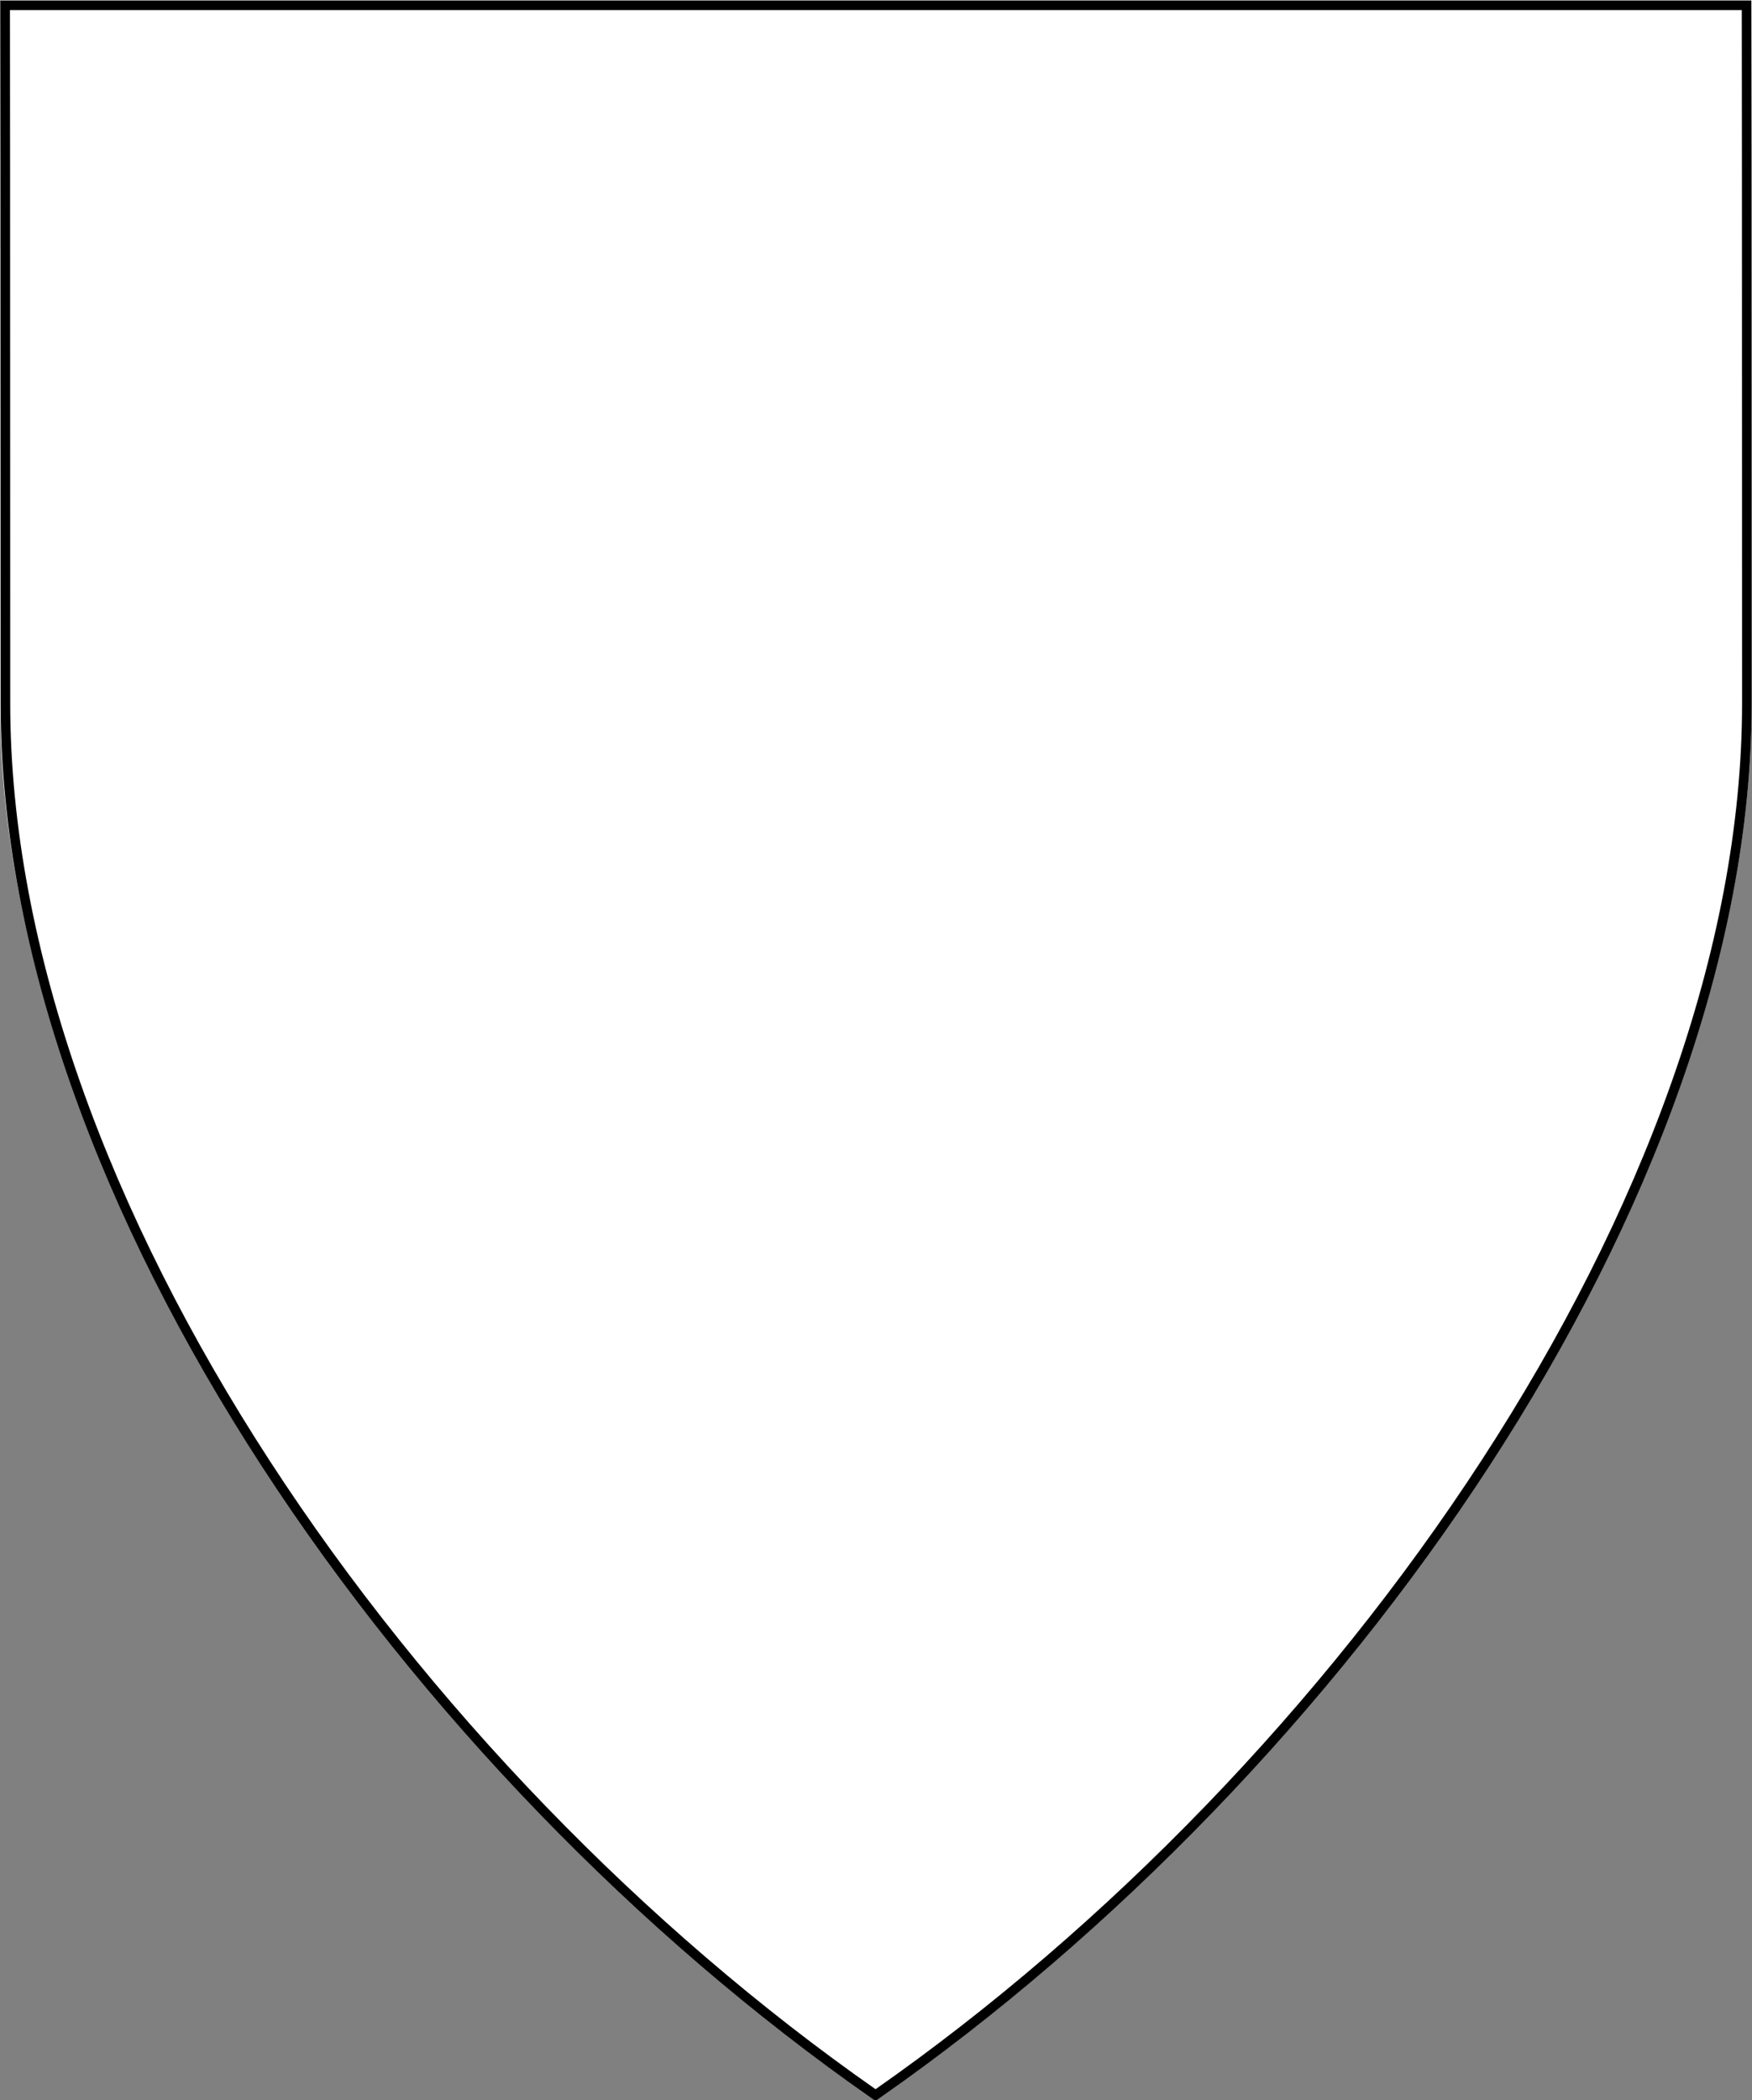
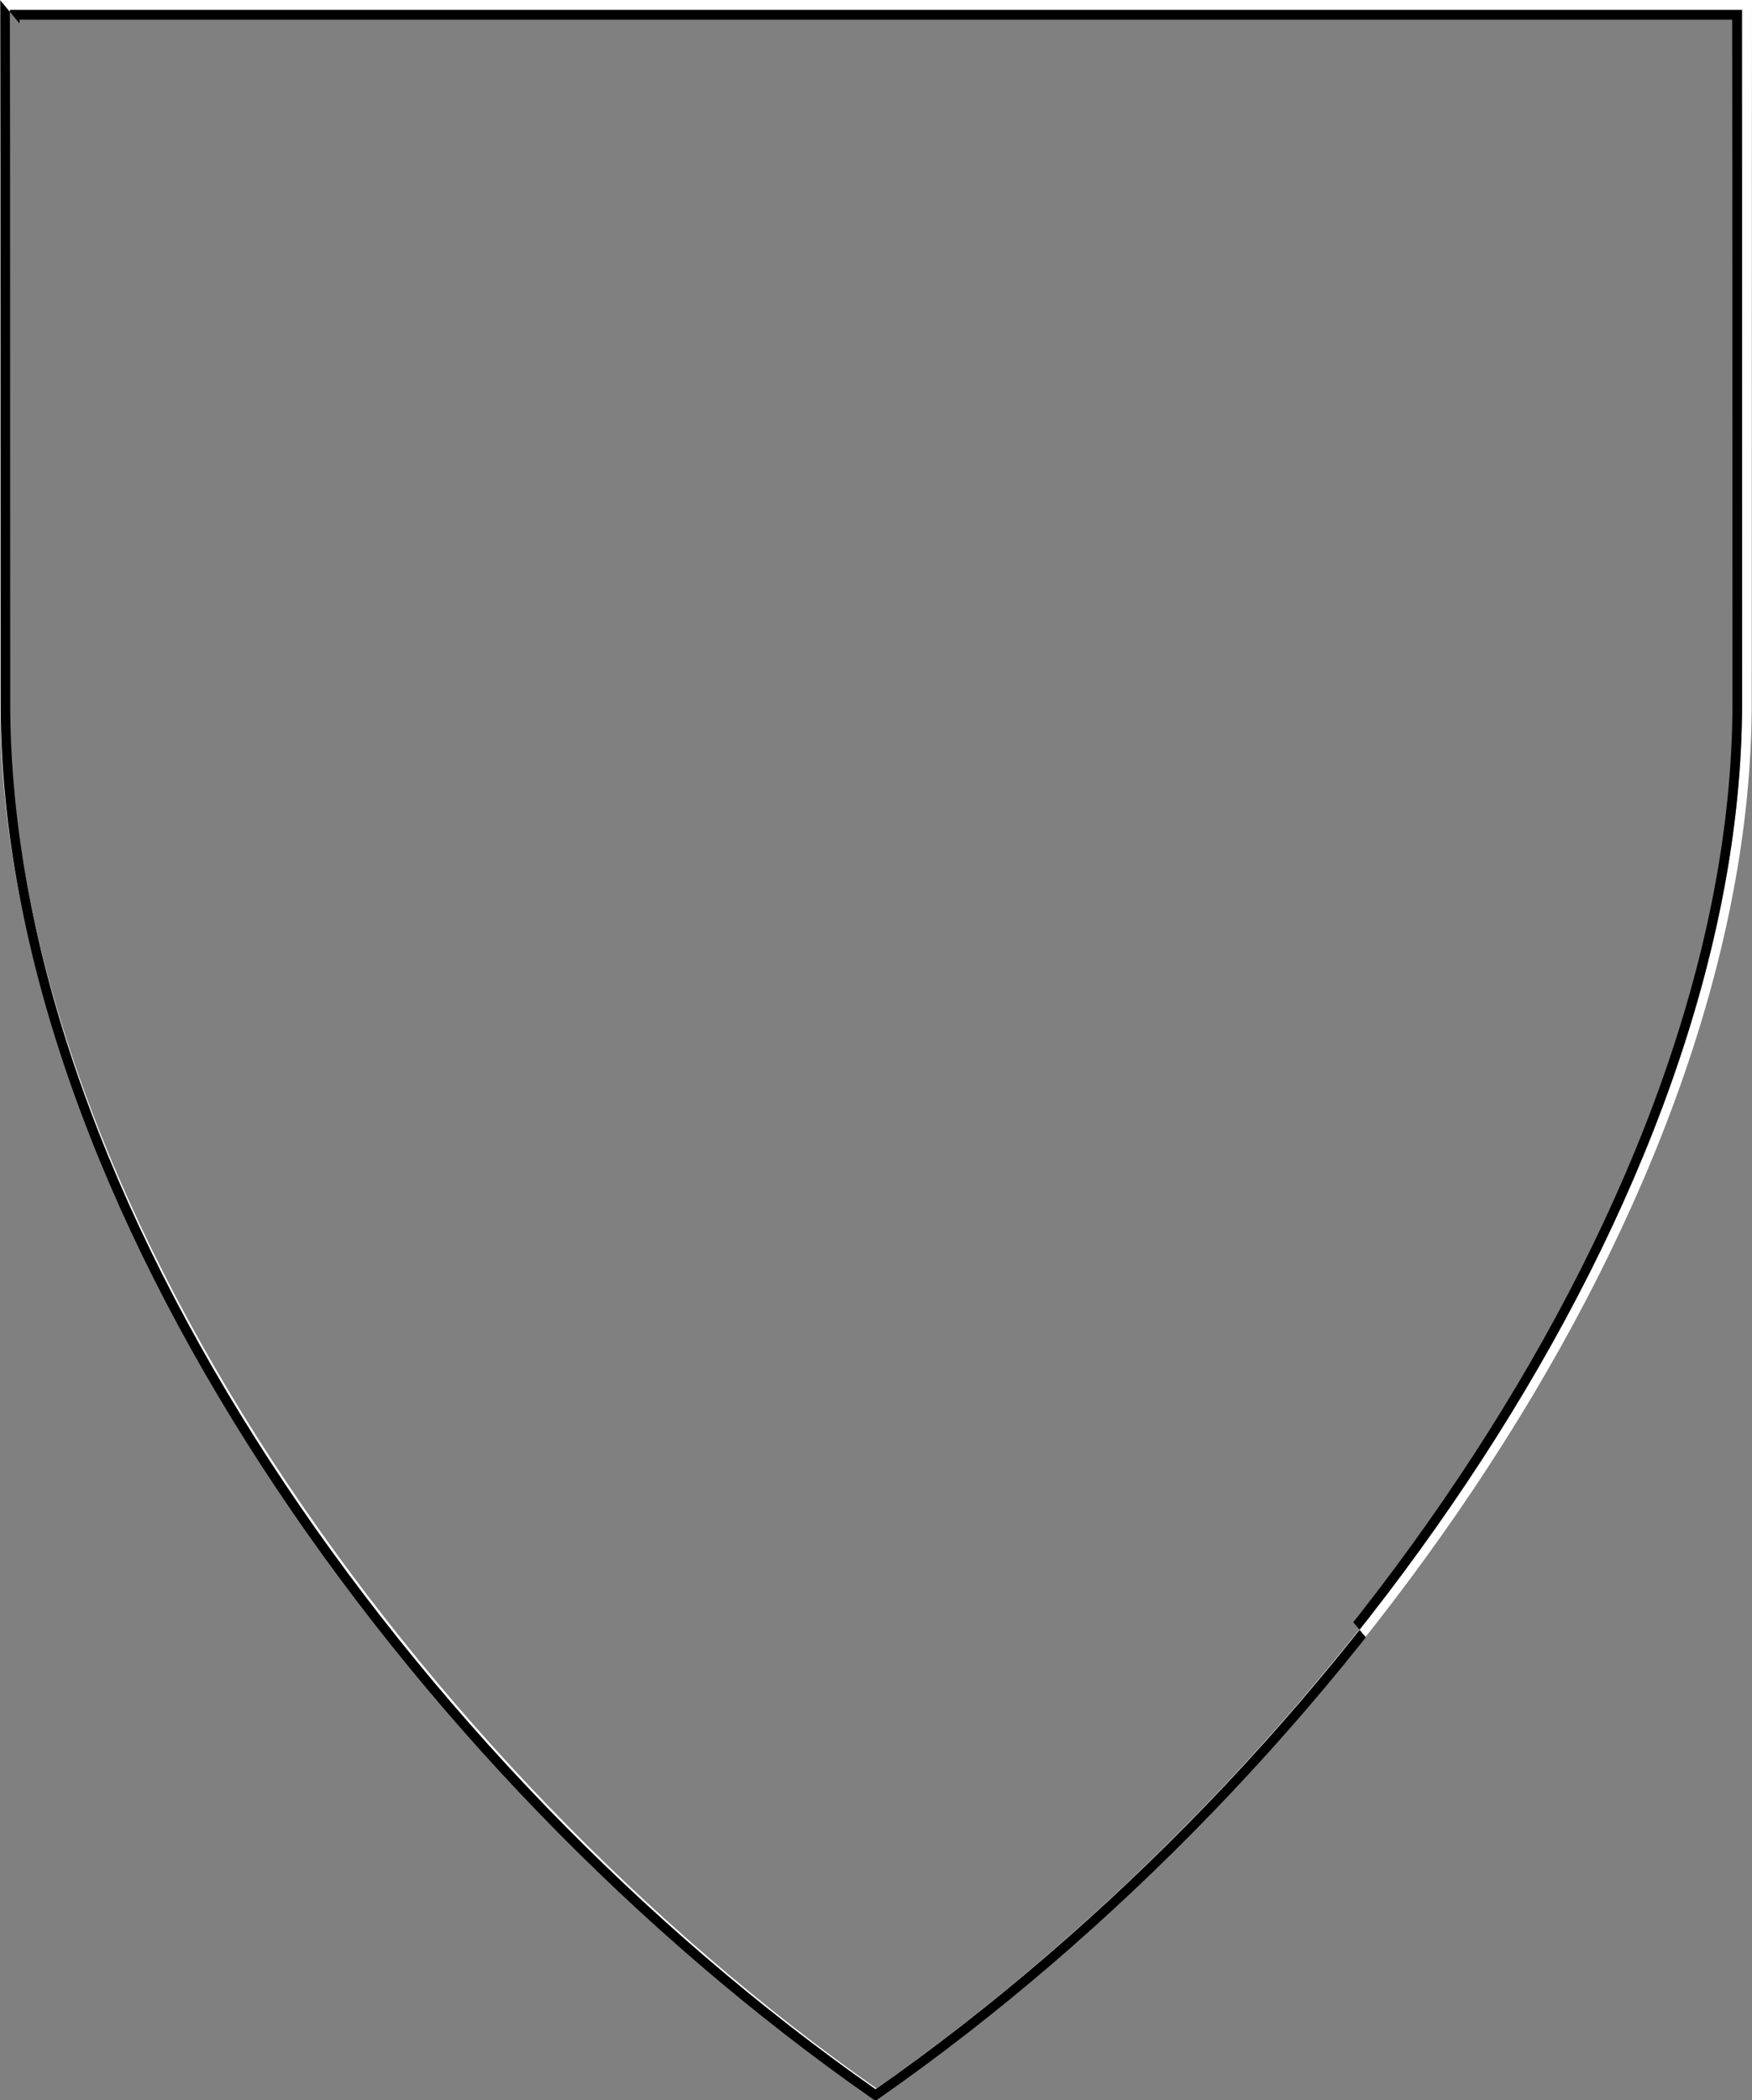
<svg xmlns="http://www.w3.org/2000/svg" version="1.1" viewBox="123.806 187 364.251 436.418" width="364.251" height="436.418">
  <rect x="123.806" y="187" width="364.251" height="436.418" fill="#808080" stroke="none" />
  <defs>
    <clipPath id="artboard_clip_path">
      <path d="M 123.806 187 L 488.057 187 L 488.057 623.418 L 123.806 623.418 Z" />
    </clipPath>
    <clipPath id="outer_stroke_clip_path">
-       <path d="M 123.806 187 L 488.057 187 L 488.057 623.418 L 123.806 623.418 Z M 125.875 189.099 L 125.875 189.099 C 125.875 189.099 125.931 230.099 125.931 333.099 C 125.931 436.099 209.931 554.099 305.838 621.13 C 401.681 554.099 485.993 435.599 485.993 333.099 C 485.993 230.599 485.931 189.099 485.931 189.099 Z" />
+       <path d="M 123.806 187 L 488.057 623.418 L 123.806 623.418 Z M 125.875 189.099 L 125.875 189.099 C 125.875 189.099 125.931 230.099 125.931 333.099 C 125.931 436.099 209.931 554.099 305.838 621.13 C 401.681 554.099 485.993 435.599 485.993 333.099 C 485.993 230.599 485.931 189.099 485.931 189.099 Z" />
    </clipPath>
  </defs>
  <g id="Device_Outline" fill="none" stroke-opacity="1" stroke-dasharray="none" stroke="none" fill-opacity="1">
    <title>Device Outline</title>
    <g id="Device_Outline_Layer_1" clip-path="url(#artboard_clip_path)">
      <title>Layer 1</title>
      <g id="Graphic_5">
-         <path d="M 487.056 188 L 124.868 188 C 124.868 188 124.806 230.5 124.806 333 C 124.806 435.5 210.149 555.167 306.027 622.198 C 401.969 555.167 487 436 487 333 C 487 230 487.056 188 487.056 188 Z" fill="white" />
        <path d="M 487.056 188 L 124.868 188 C 124.868 188 124.806 230.5 124.806 333 C 124.806 435.5 210.149 555.167 306.027 622.198 C 401.969 555.167 487 436 487 333 C 487 230 487.056 188 487.056 188 Z" stroke="#FFFFFF" stroke-linecap="round" stroke-linejoin="miter" stroke-width="2" />
      </g>
      <g id="Graphic_56">
        <path d="M 125.875 189.099 L 485.931 189.099 C 485.931 189.099 485.993 230.599 485.993 333.099 C 485.993 435.599 401.681 554.099 305.838 621.13 C 209.931 554.099 125.931 436.099 125.931 333.099 C 125.931 230.099 125.875 189.099 125.875 189.099 Z" stroke="black" stroke-linecap="round" stroke-linejoin="miter" stroke-width="4" clip-path="url(#outer_stroke_clip_path)" />
      </g>
    </g>
  </g>
</svg>